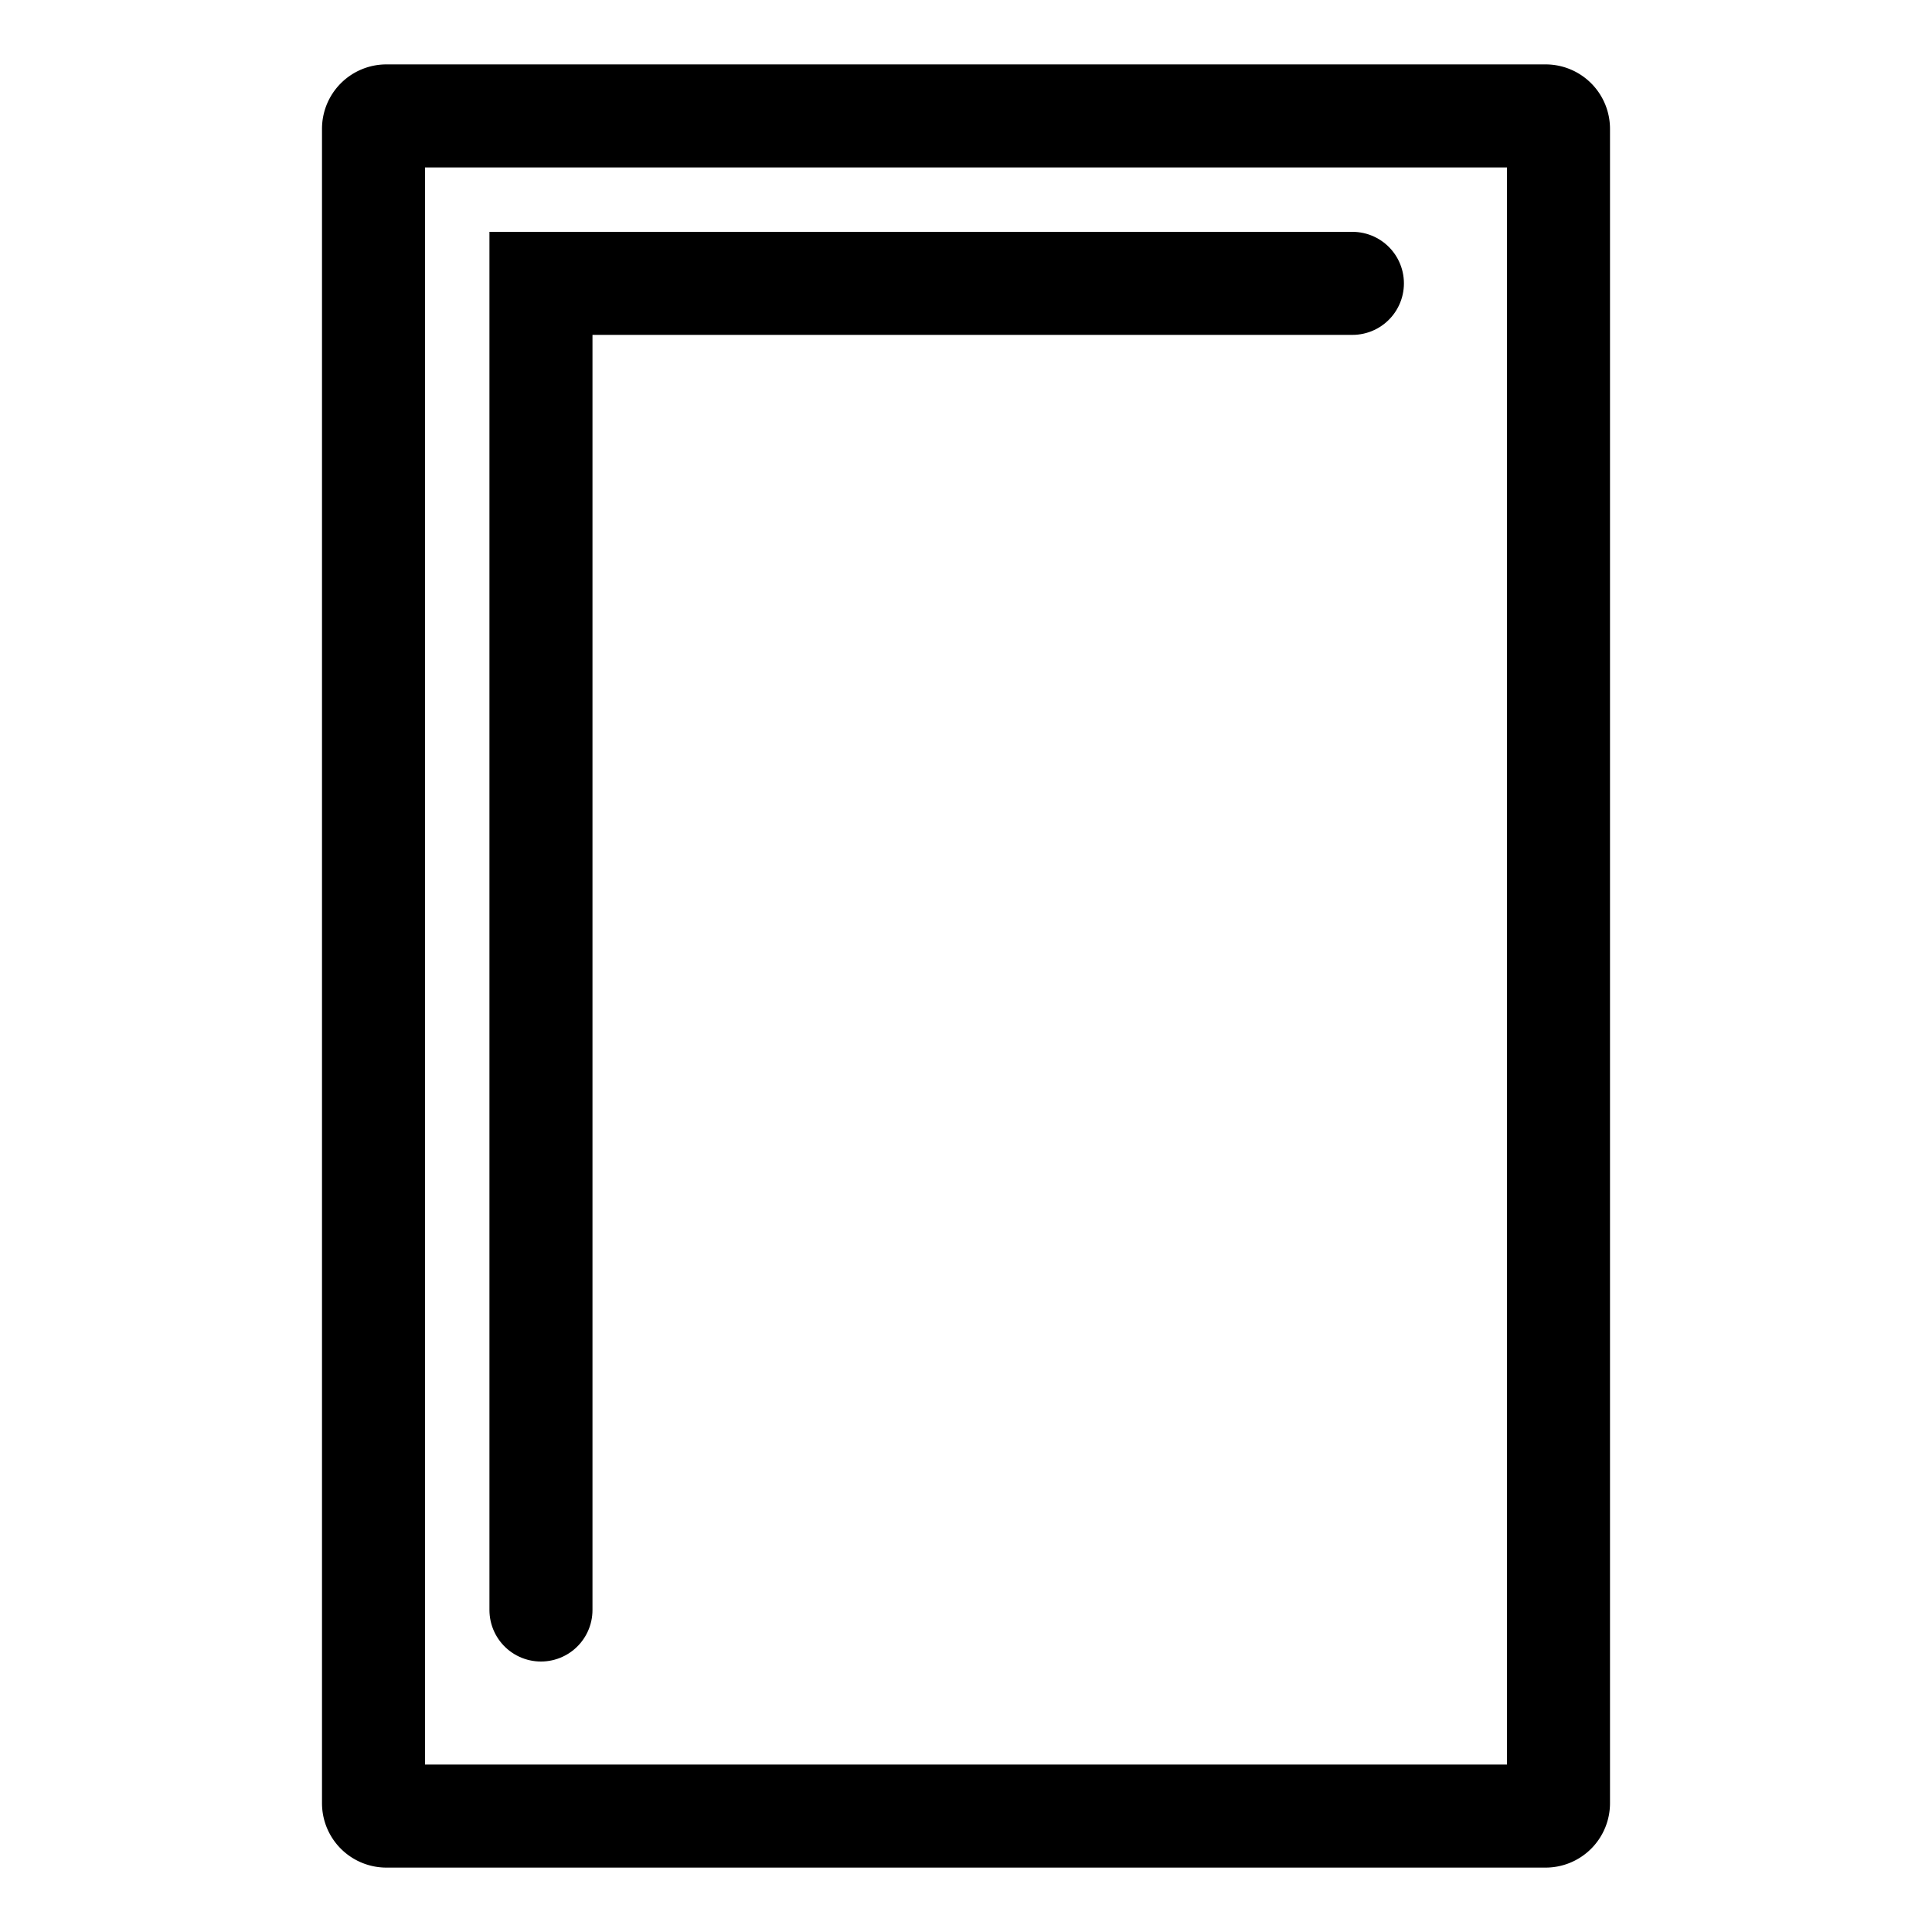
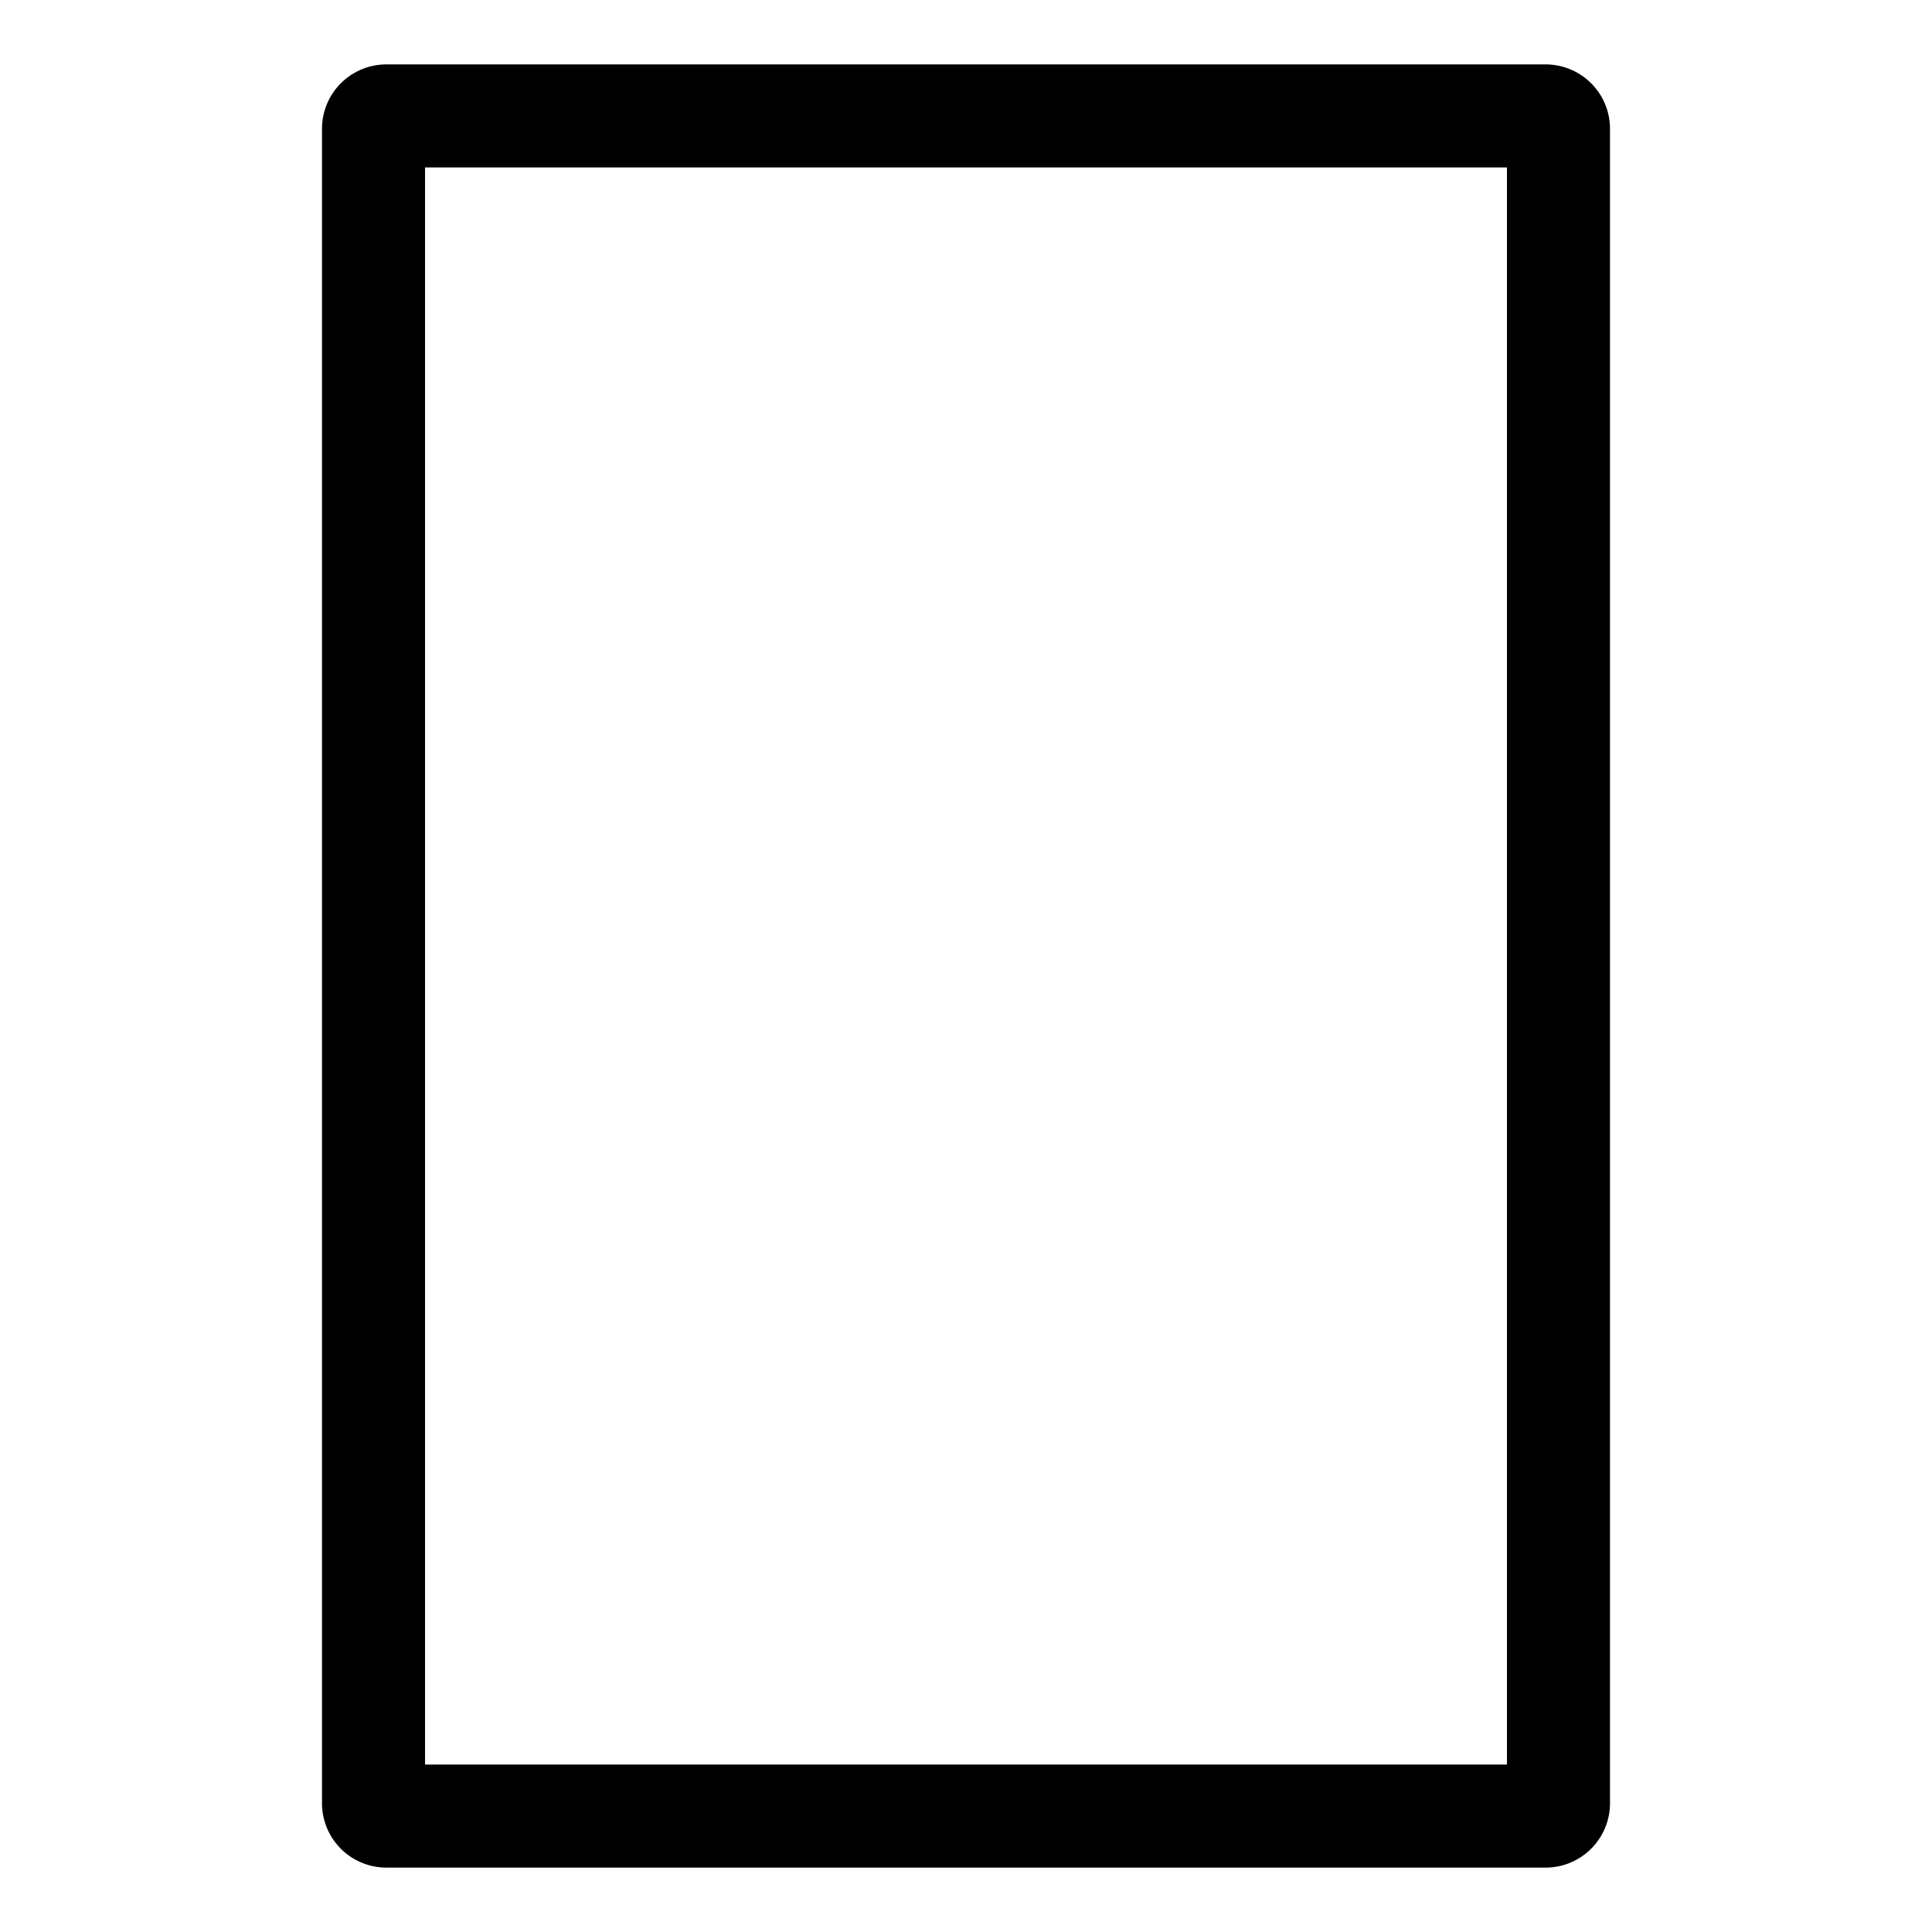
<svg xmlns="http://www.w3.org/2000/svg" viewBox="0 0 30 30">
  <path d="m23.4 2.6v24.8h-16.8v-24.8zm.6-1.6h-18a1 1 0 0 0 -1 1v26a1 1 0 0 0 1 1h18a1 1 0 0 0 1-1v-26a1 1 0 0 0 -1-1z" />
-   <path d="m8.4 25v-20.6h12.6" fill="none" stroke="#000" stroke-linecap="round" stroke-miterlimit="10" stroke-width="1.6" />
</svg>